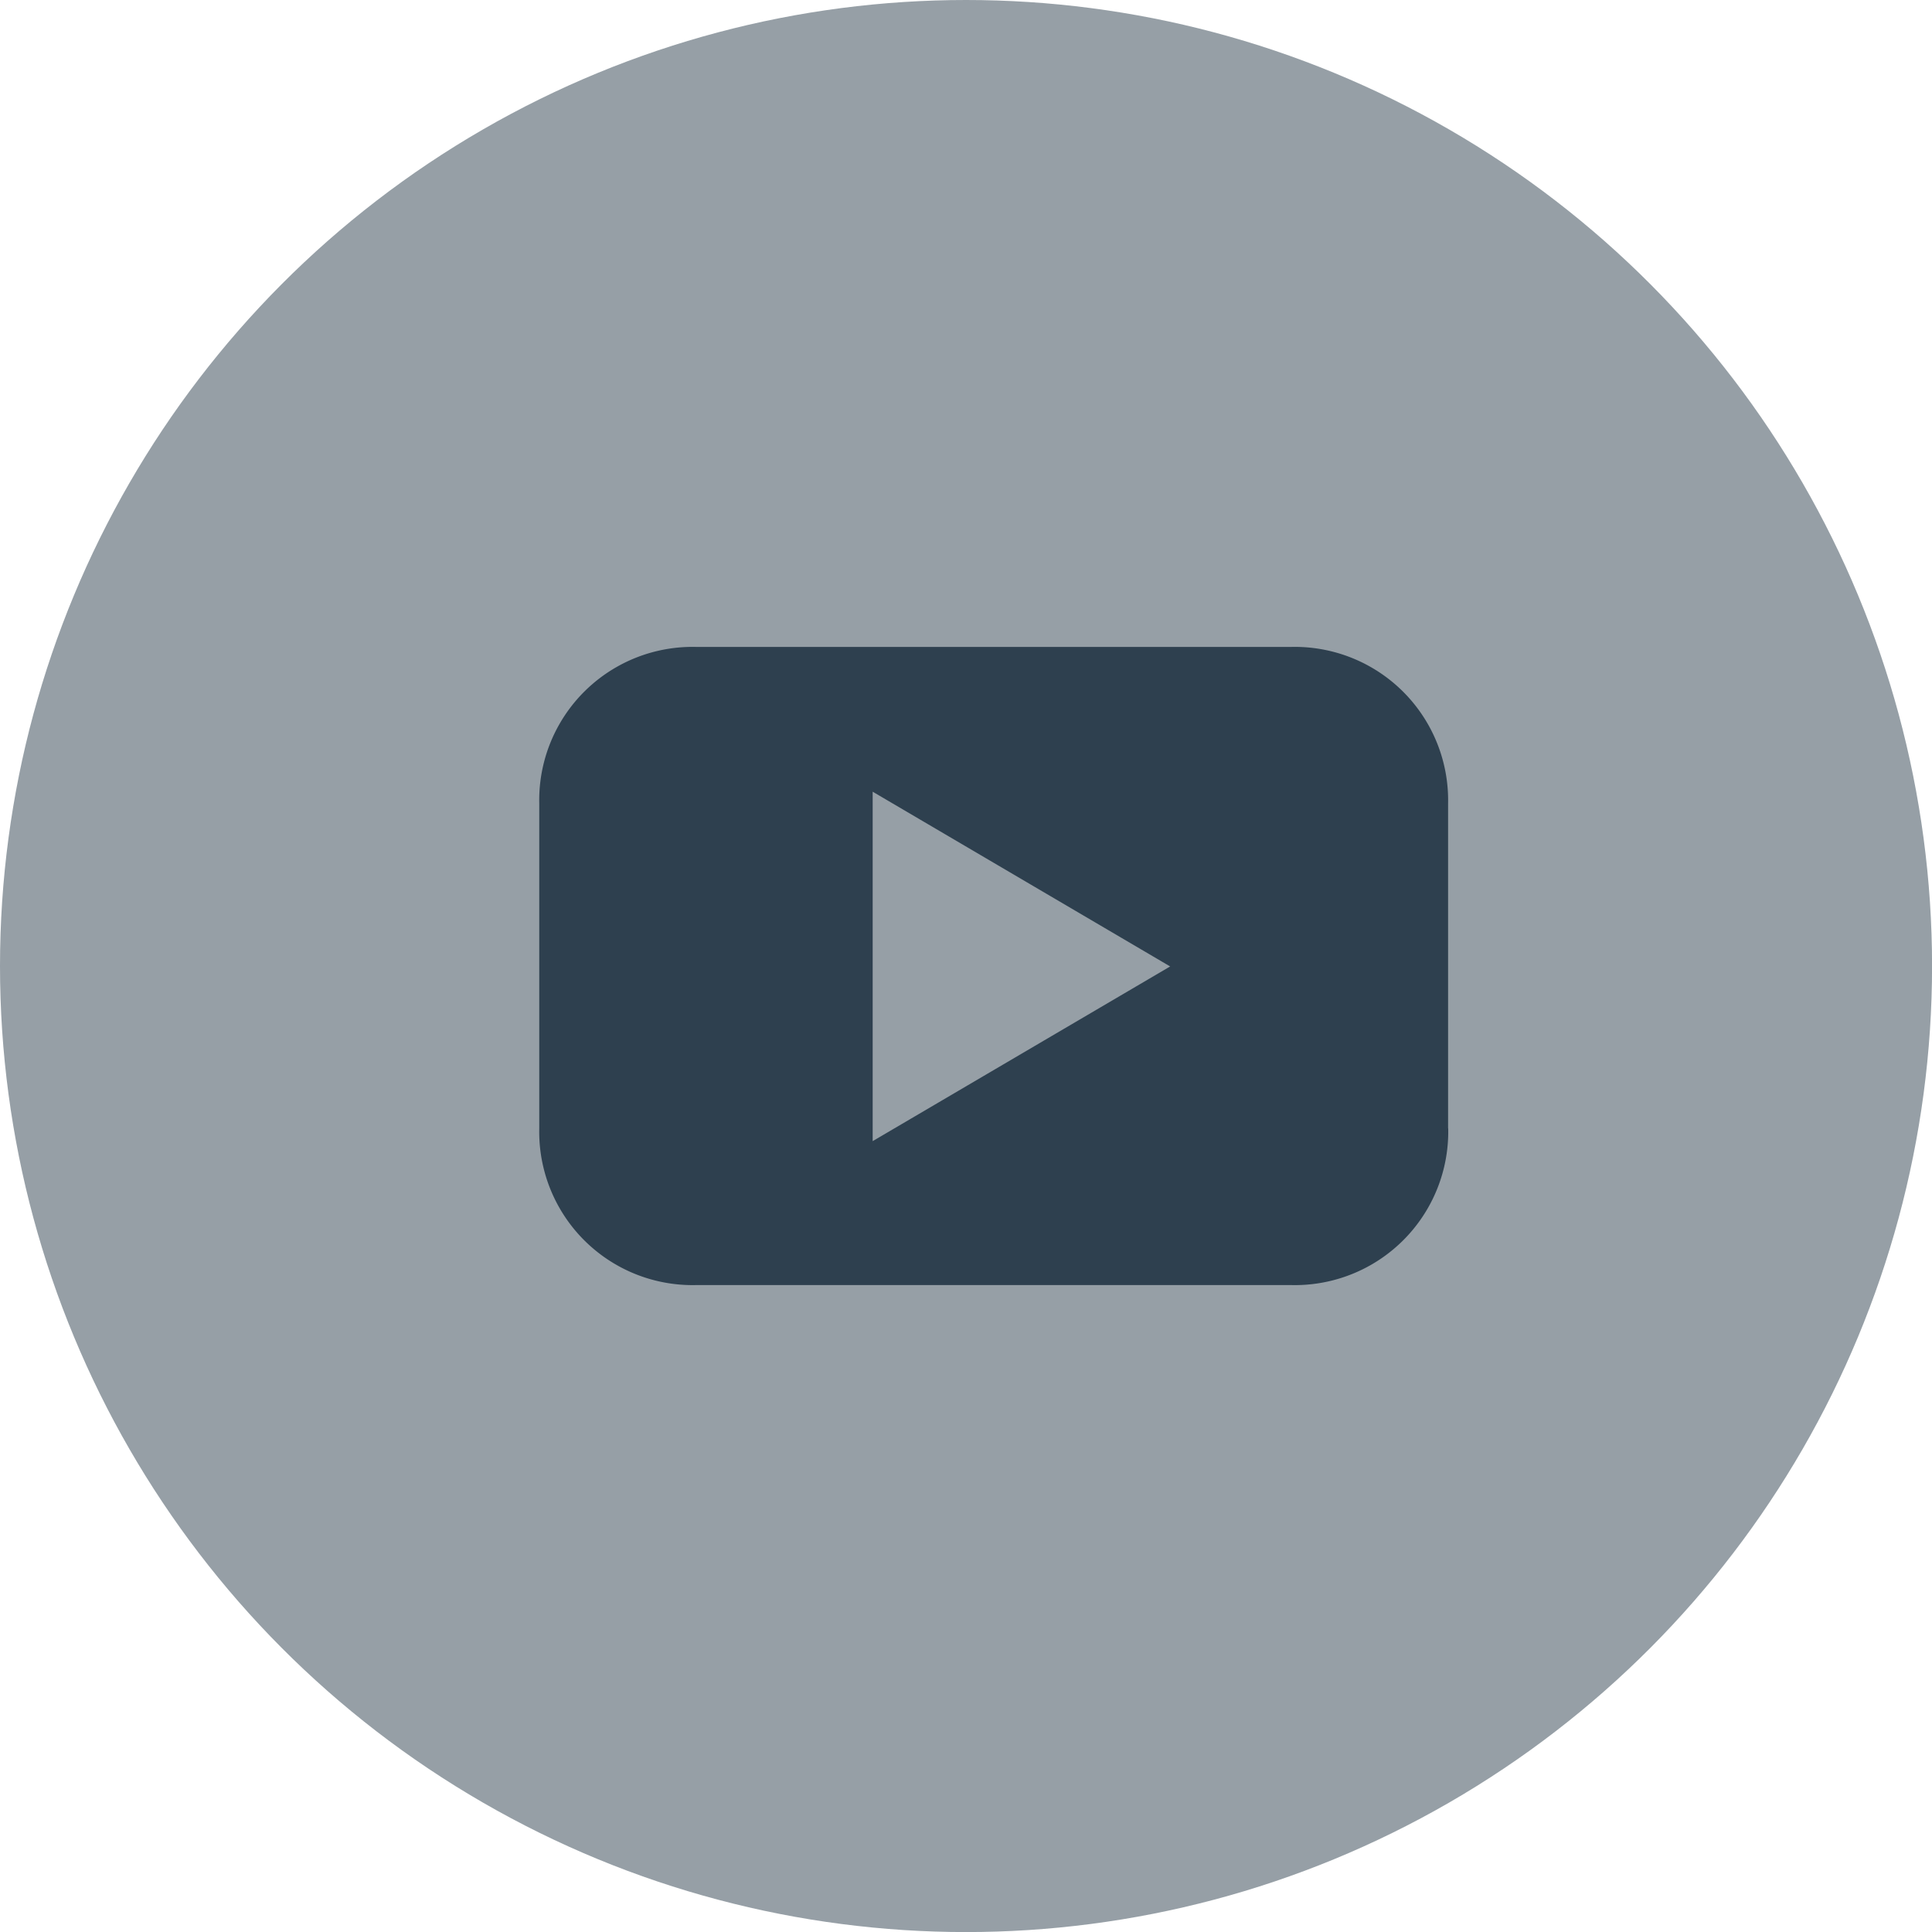
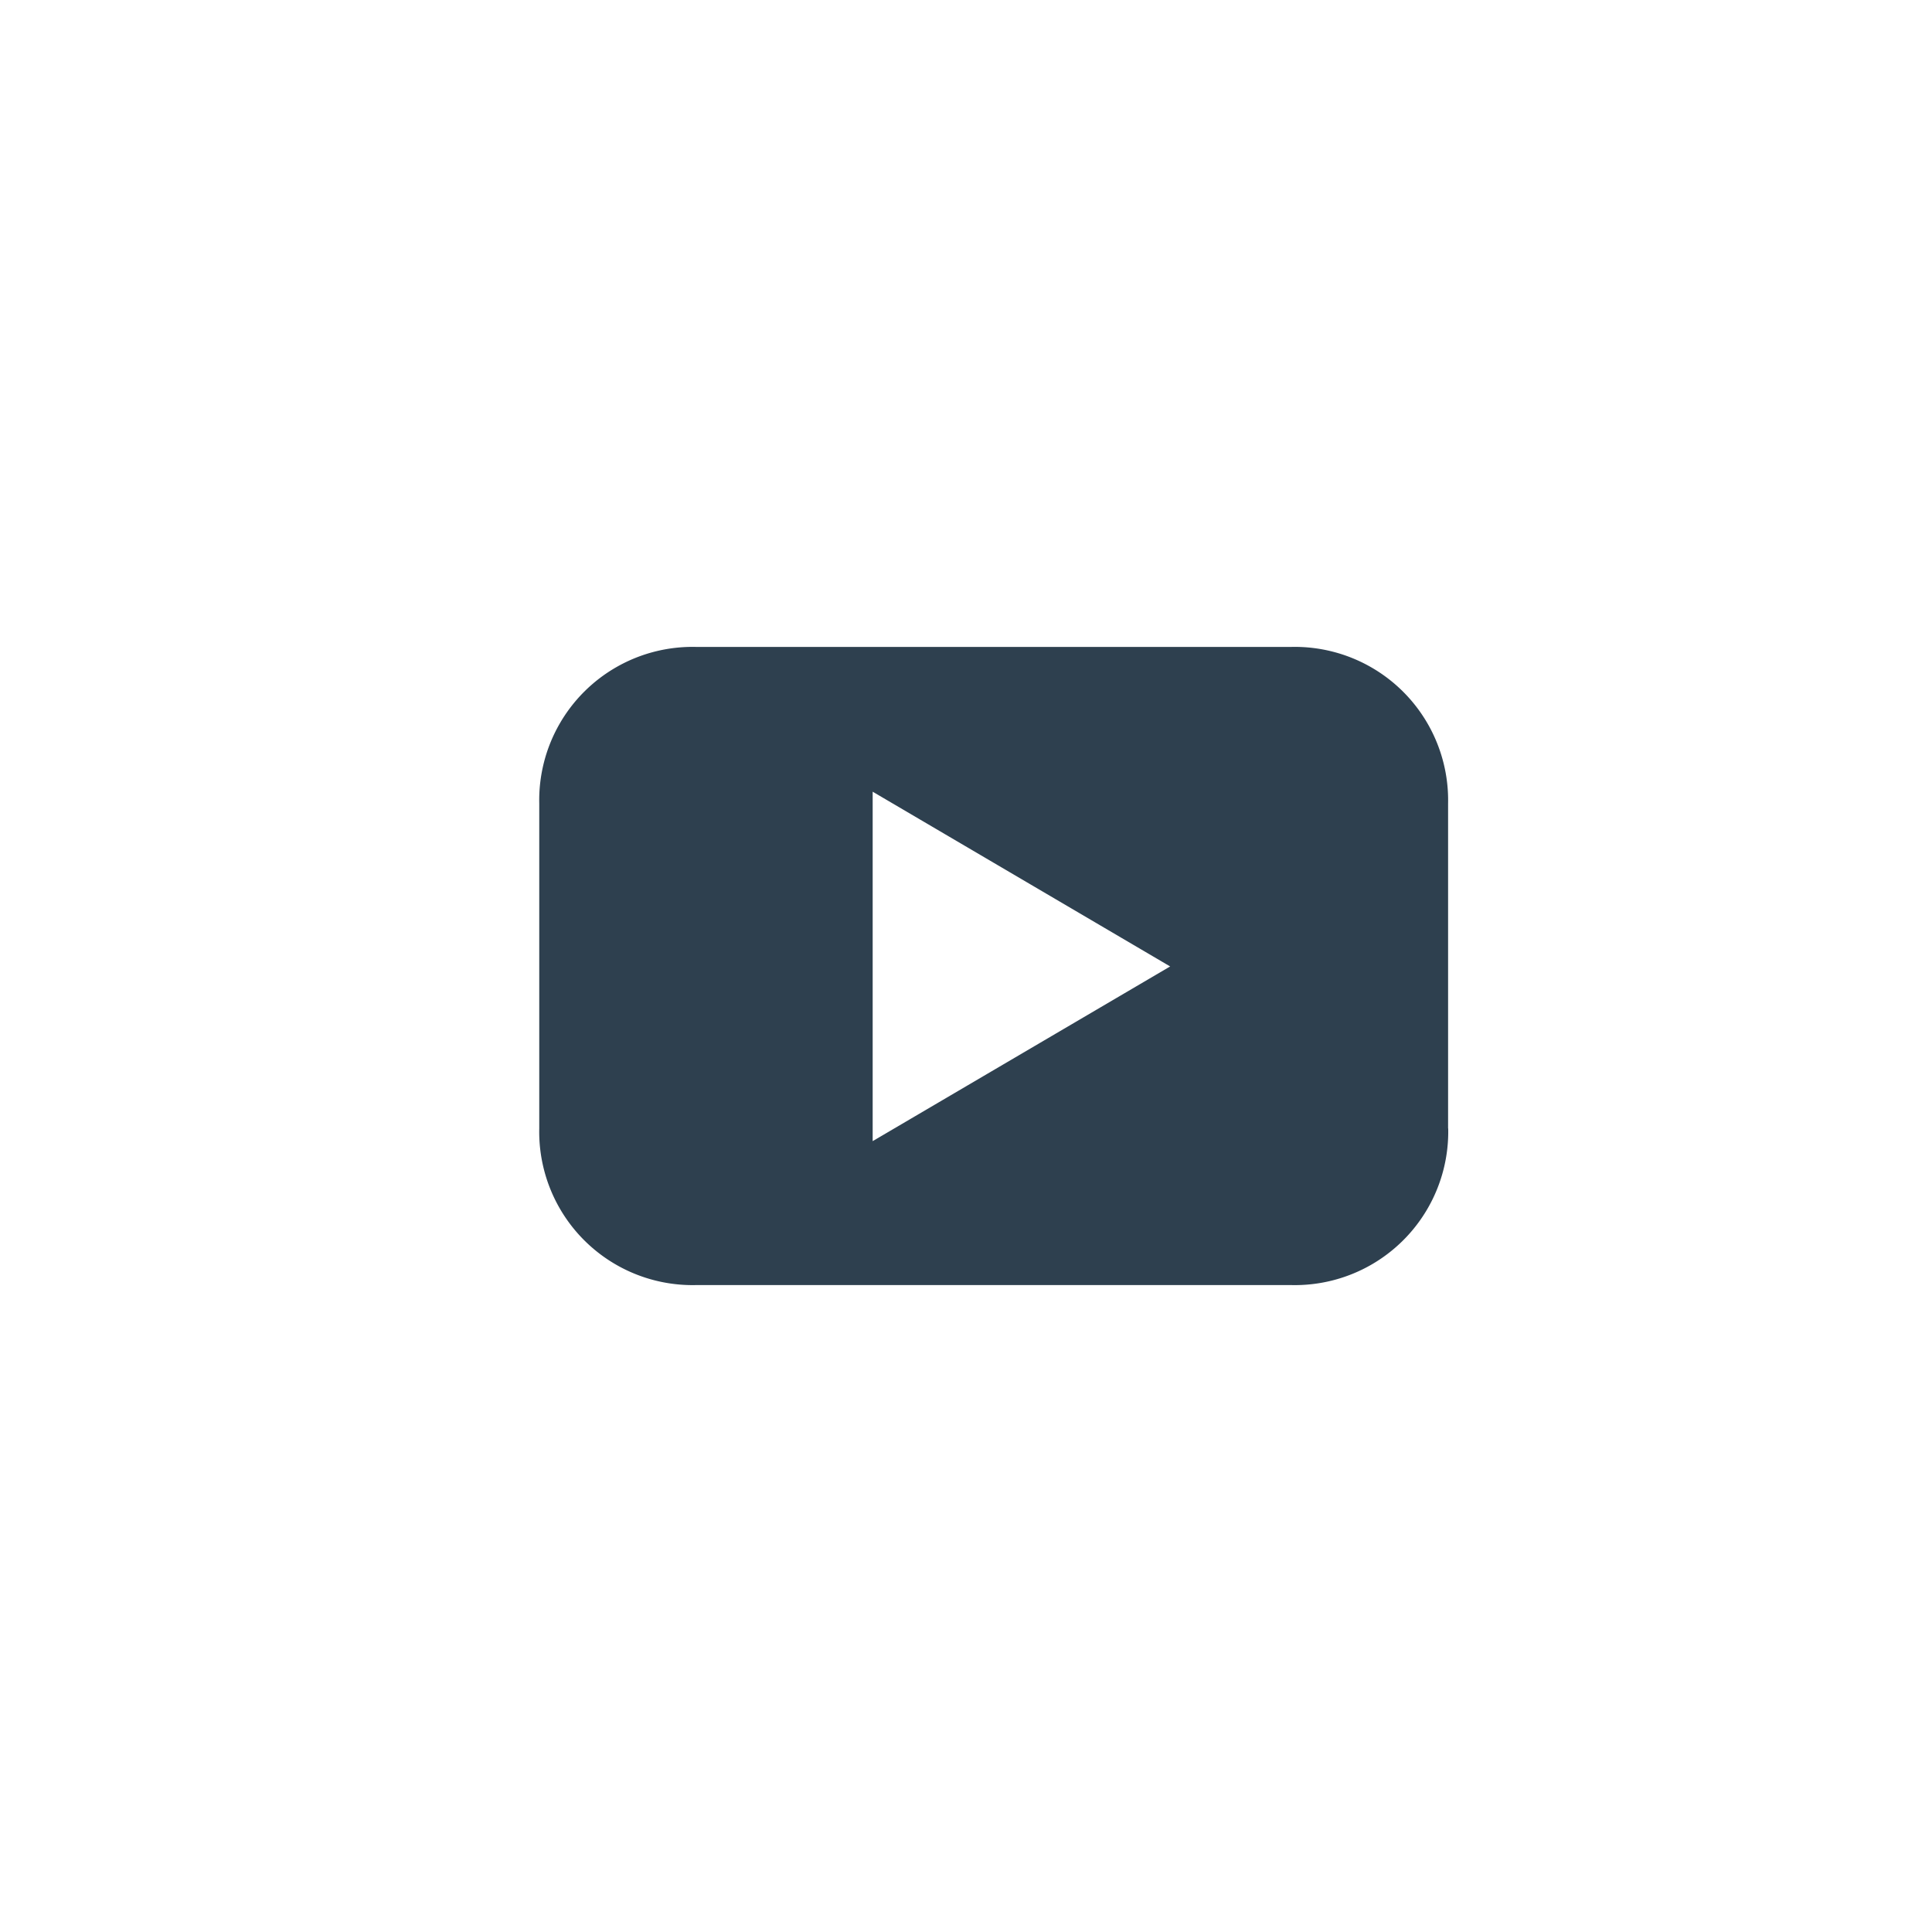
<svg xmlns="http://www.w3.org/2000/svg" id="Component_131_1" data-name="Component 131 – 1" width="32.427" height="32.427" viewBox="0 0 32.427 32.427">
-   <circle id="Ellipse_20" data-name="Ellipse 20" cx="16.214" cy="16.214" r="16.214" fill="#969fa6" />
  <path id="Path_743" data-name="Path 743" d="M276.162,647.973l-4.993,2.932V645.04Zm4.665,2.719v-5.454a2.574,2.574,0,0,0-2.629-2.628H268.2a2.573,2.573,0,0,0-2.627,2.628v5.454a2.574,2.574,0,0,0,2.627,2.629H278.2a2.575,2.575,0,0,0,2.629-2.629" transform="translate(-256.522 -631.752)" fill="#2e404f" />
</svg>